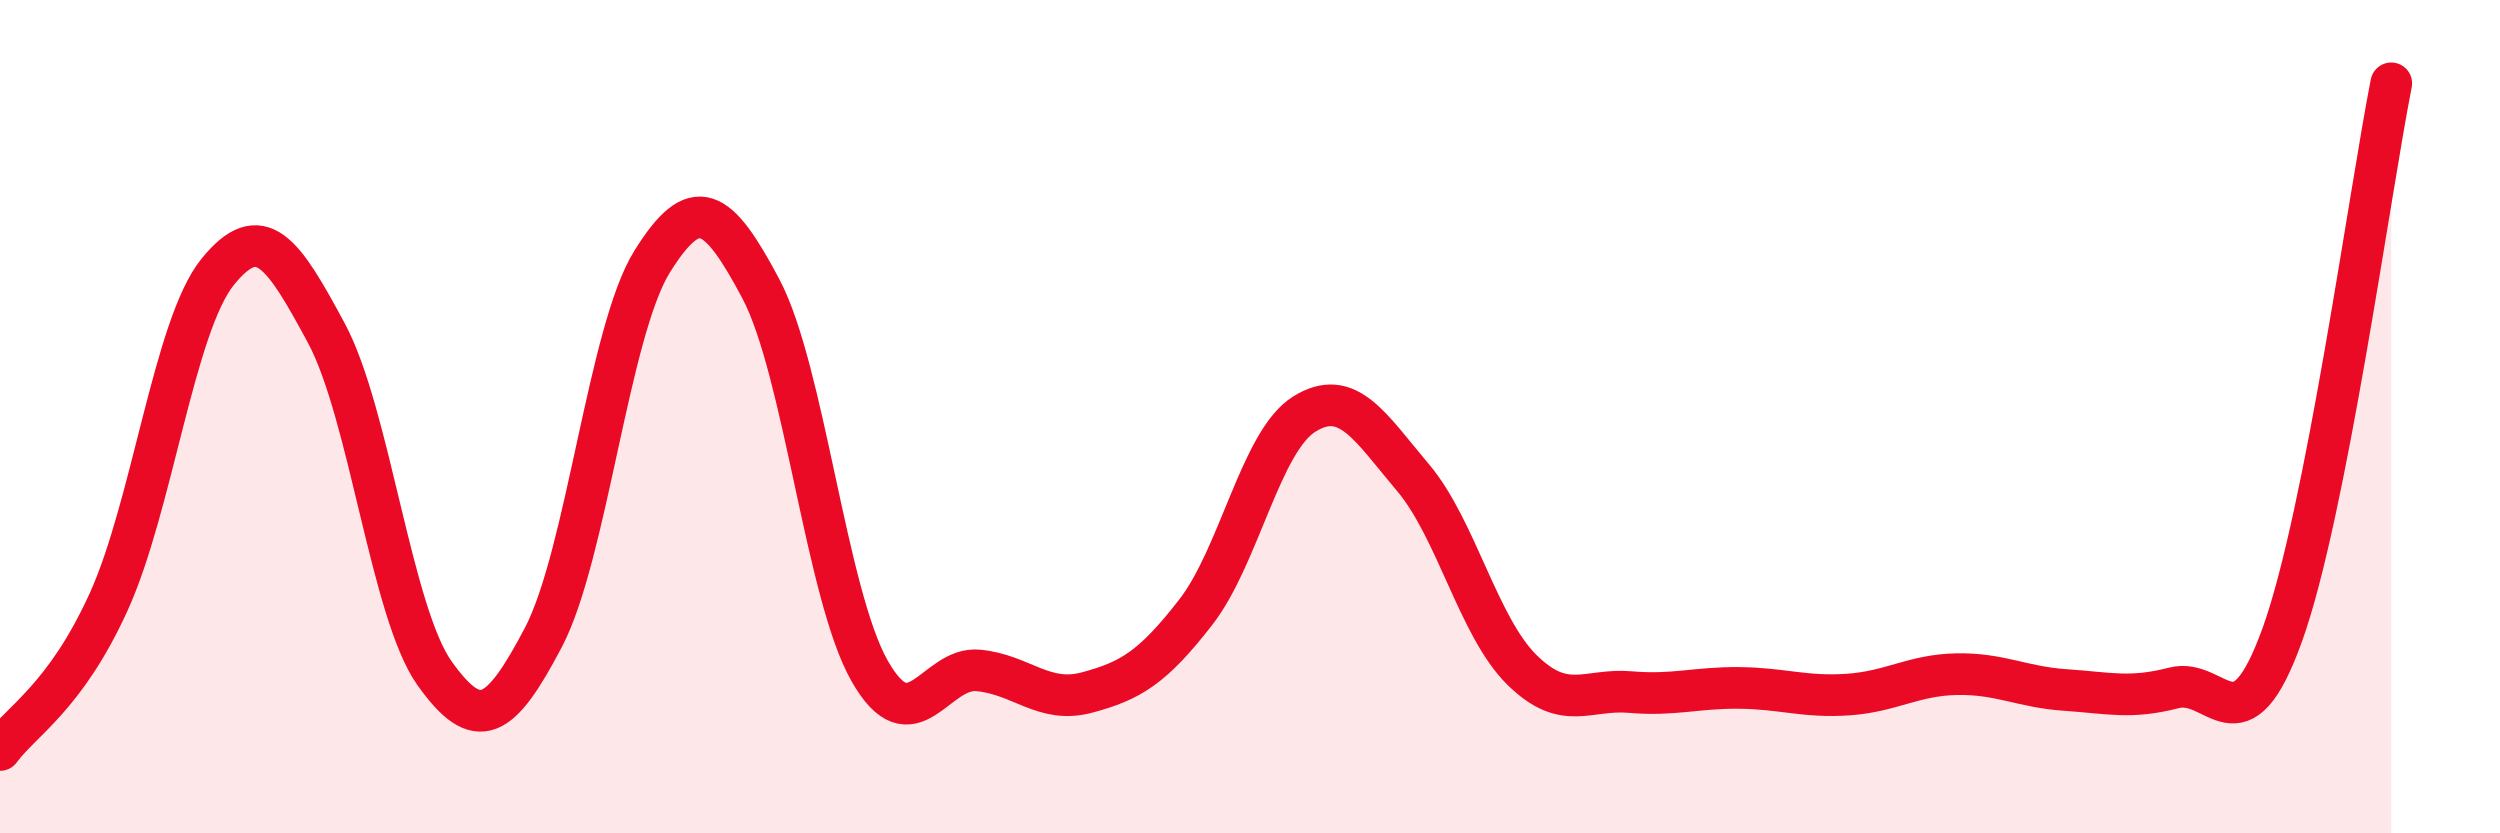
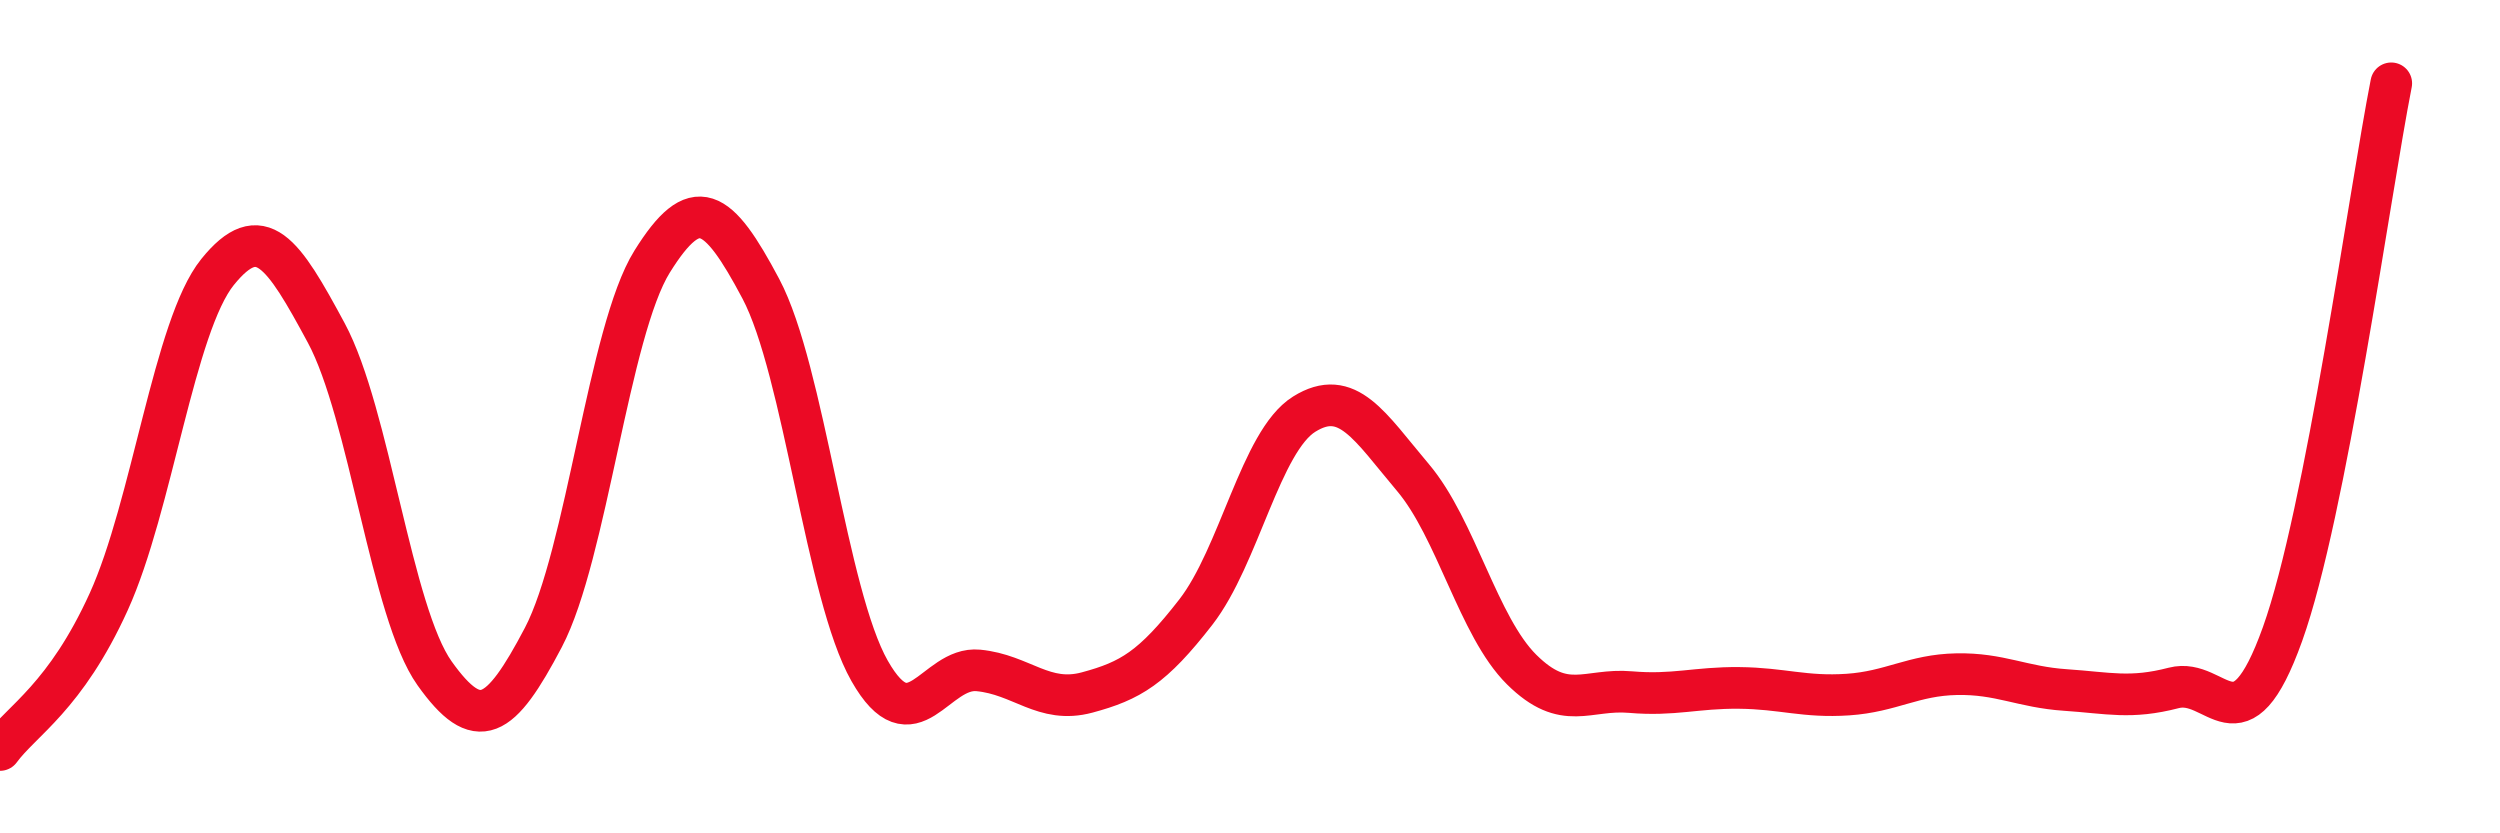
<svg xmlns="http://www.w3.org/2000/svg" width="60" height="20" viewBox="0 0 60 20">
-   <path d="M 0,18 C 0.52,17.29 1.57,16.73 2.61,14.44 C 3.65,12.15 4.18,7.82 5.22,6.53 C 6.26,5.24 6.79,6.06 7.83,7.99 C 8.87,9.92 9.39,14.7 10.43,16.16 C 11.47,17.62 12,17.28 13.04,15.3 C 14.08,13.32 14.61,7.95 15.65,6.28 C 16.69,4.61 17.22,4.97 18.26,6.93 C 19.3,8.89 19.83,14.27 20.87,16.1 C 21.91,17.93 22.44,15.99 23.48,16.09 C 24.52,16.19 25.05,16.9 26.09,16.62 C 27.13,16.34 27.66,16.03 28.7,14.69 C 29.74,13.35 30.26,10.59 31.3,9.94 C 32.34,9.29 32.87,10.23 33.91,11.46 C 34.95,12.69 35.48,15.04 36.52,16.07 C 37.56,17.1 38.09,16.52 39.13,16.61 C 40.17,16.7 40.7,16.5 41.74,16.51 C 42.78,16.52 43.31,16.74 44.35,16.67 C 45.39,16.6 45.92,16.2 46.96,16.18 C 48,16.16 48.53,16.49 49.57,16.56 C 50.61,16.63 51.13,16.78 52.17,16.51 C 53.21,16.24 53.74,18.12 54.78,15.22 C 55.82,12.32 56.87,4.64 57.39,2L57.39 20L0 20Z" fill="#EB0A25" opacity="0.1" stroke-linecap="round" stroke-linejoin="round" />
  <path d="M 0,18 C 0.52,17.29 1.57,16.73 2.61,14.44 C 3.65,12.15 4.18,7.82 5.22,6.53 C 6.26,5.24 6.79,6.06 7.83,7.99 C 8.87,9.92 9.39,14.7 10.43,16.16 C 11.47,17.62 12,17.28 13.04,15.3 C 14.08,13.32 14.61,7.95 15.65,6.28 C 16.69,4.61 17.22,4.97 18.26,6.93 C 19.3,8.89 19.83,14.27 20.87,16.1 C 21.91,17.93 22.44,15.99 23.48,16.09 C 24.52,16.19 25.05,16.9 26.09,16.62 C 27.13,16.34 27.66,16.03 28.7,14.69 C 29.74,13.35 30.26,10.59 31.3,9.94 C 32.34,9.29 32.87,10.23 33.91,11.46 C 34.95,12.69 35.48,15.04 36.52,16.07 C 37.56,17.1 38.09,16.52 39.13,16.61 C 40.17,16.7 40.7,16.5 41.74,16.51 C 42.78,16.52 43.31,16.74 44.35,16.67 C 45.39,16.6 45.92,16.2 46.96,16.18 C 48,16.16 48.53,16.49 49.57,16.56 C 50.61,16.63 51.13,16.78 52.17,16.51 C 53.21,16.24 53.74,18.12 54.78,15.22 C 55.82,12.32 56.87,4.64 57.39,2" stroke="#EB0A25" stroke-width="1" fill="none" stroke-linecap="round" stroke-linejoin="round" />
</svg>